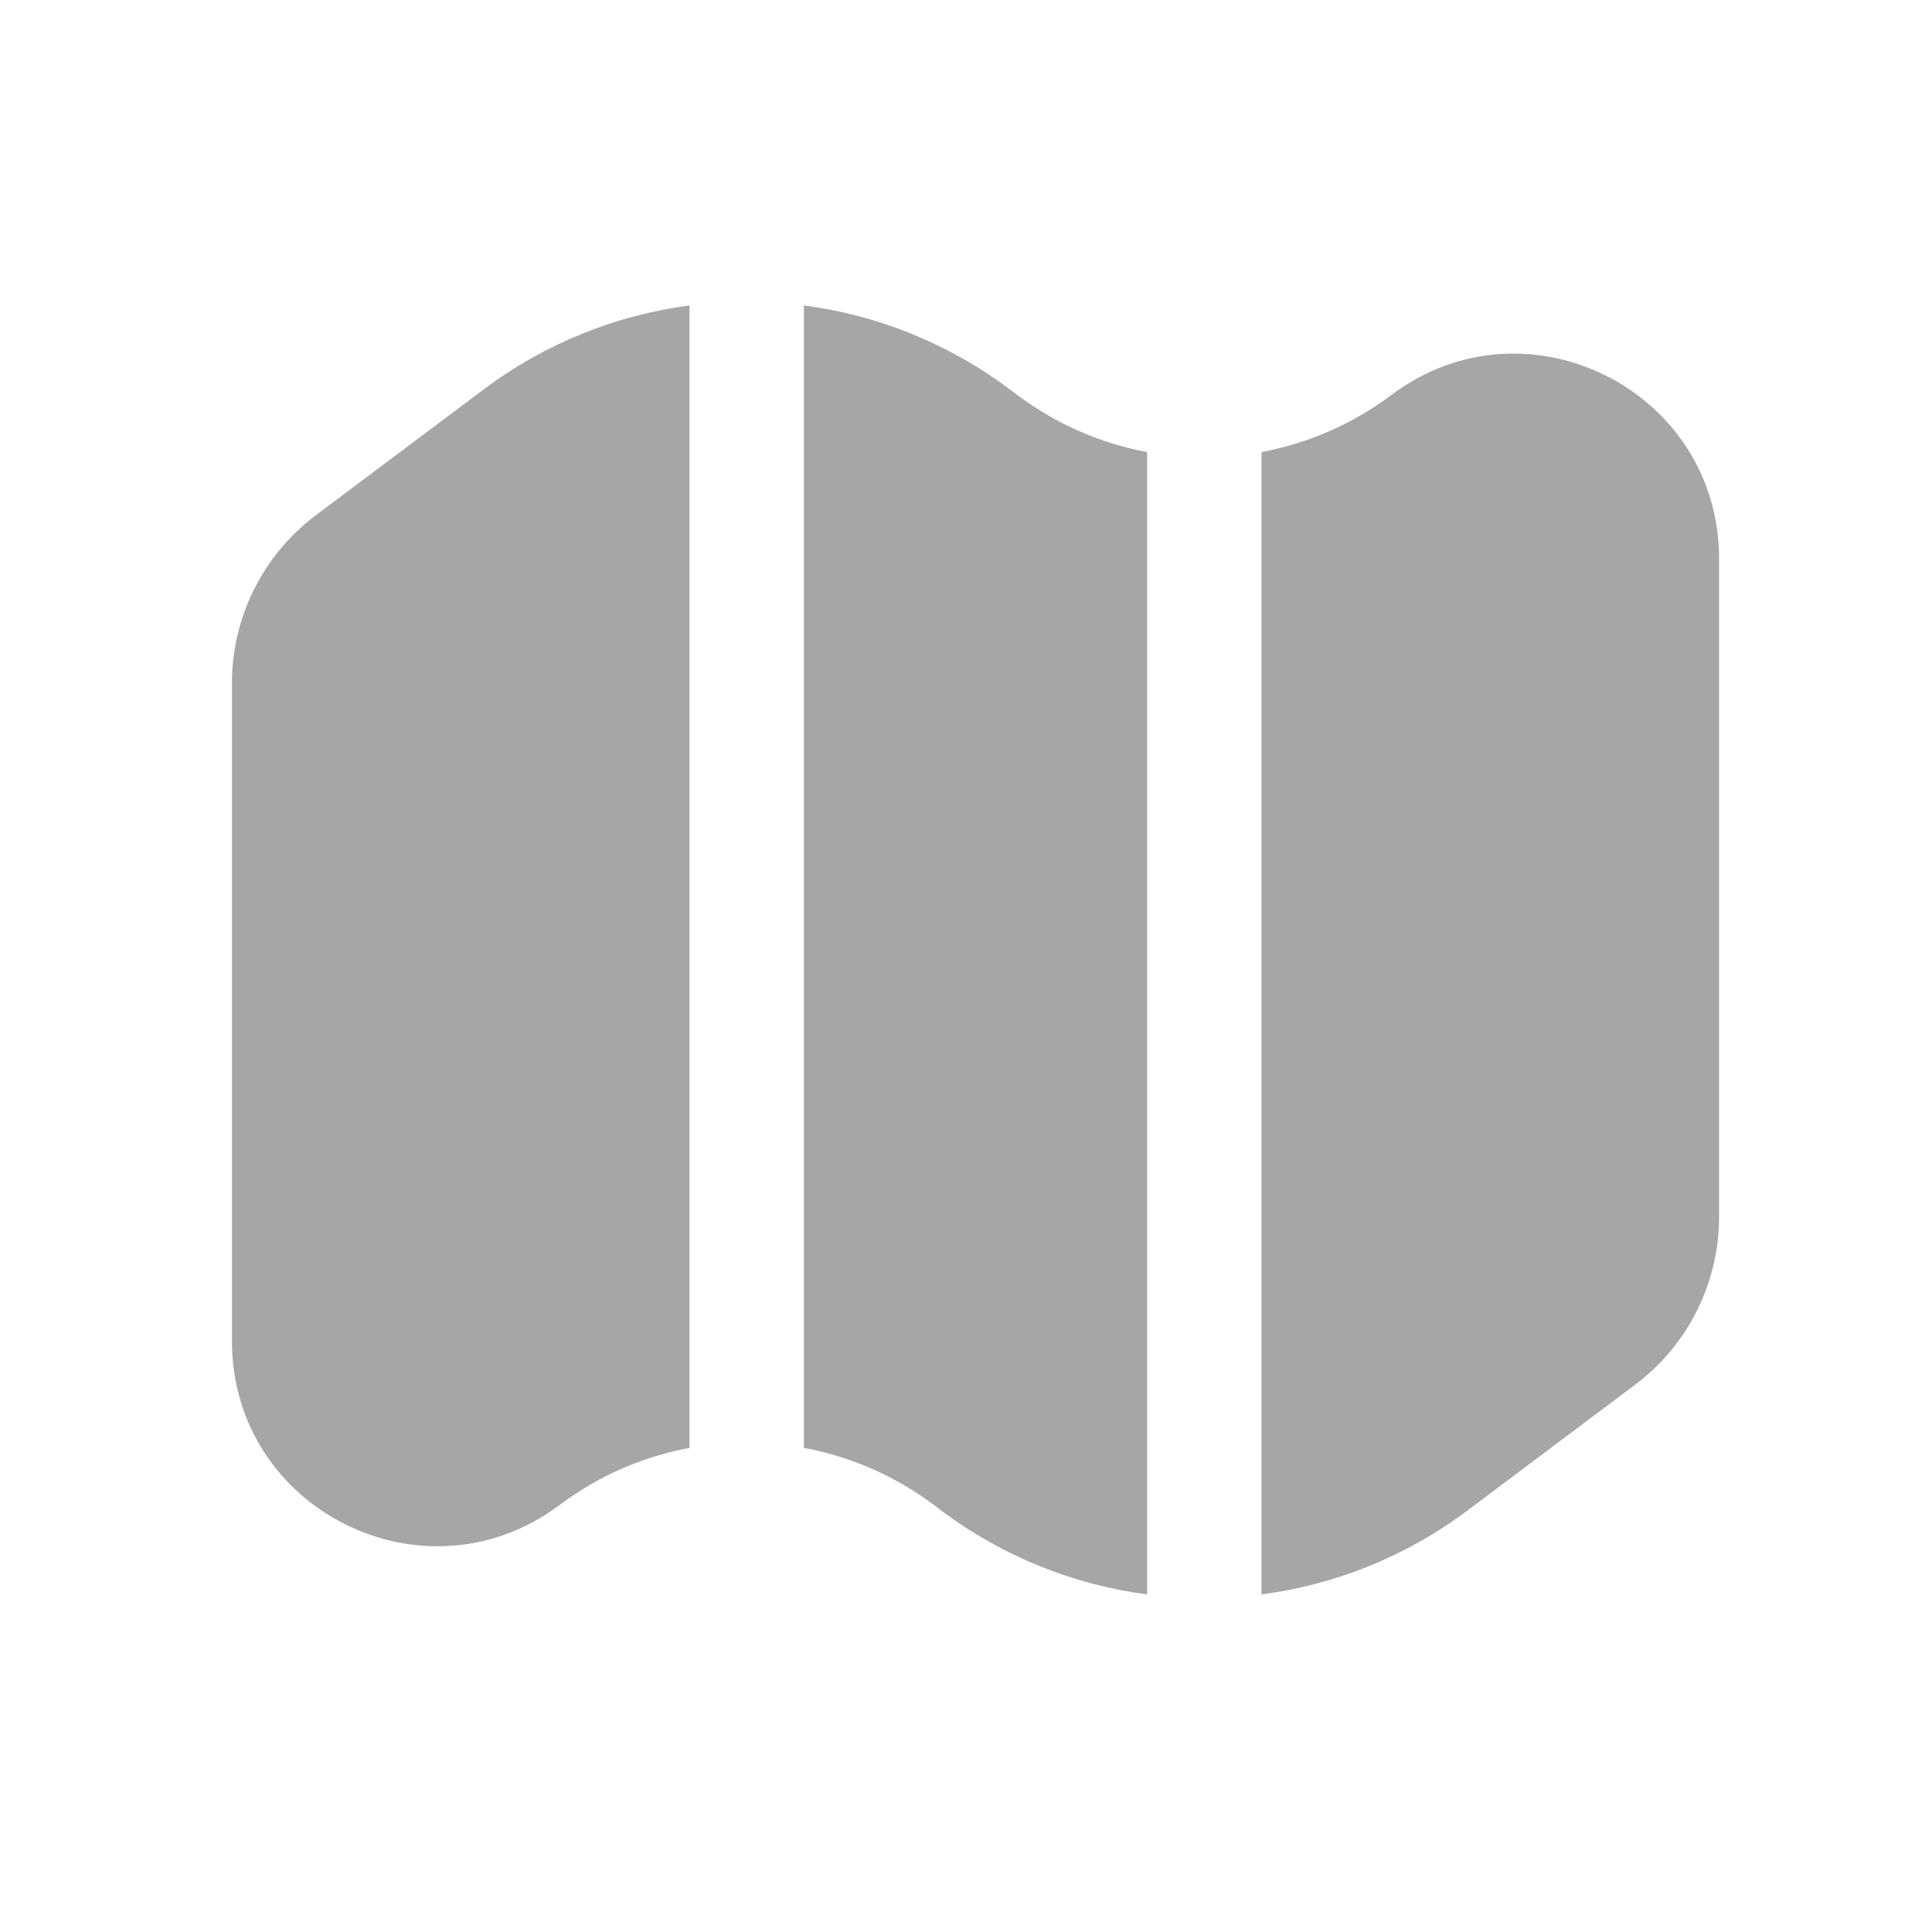
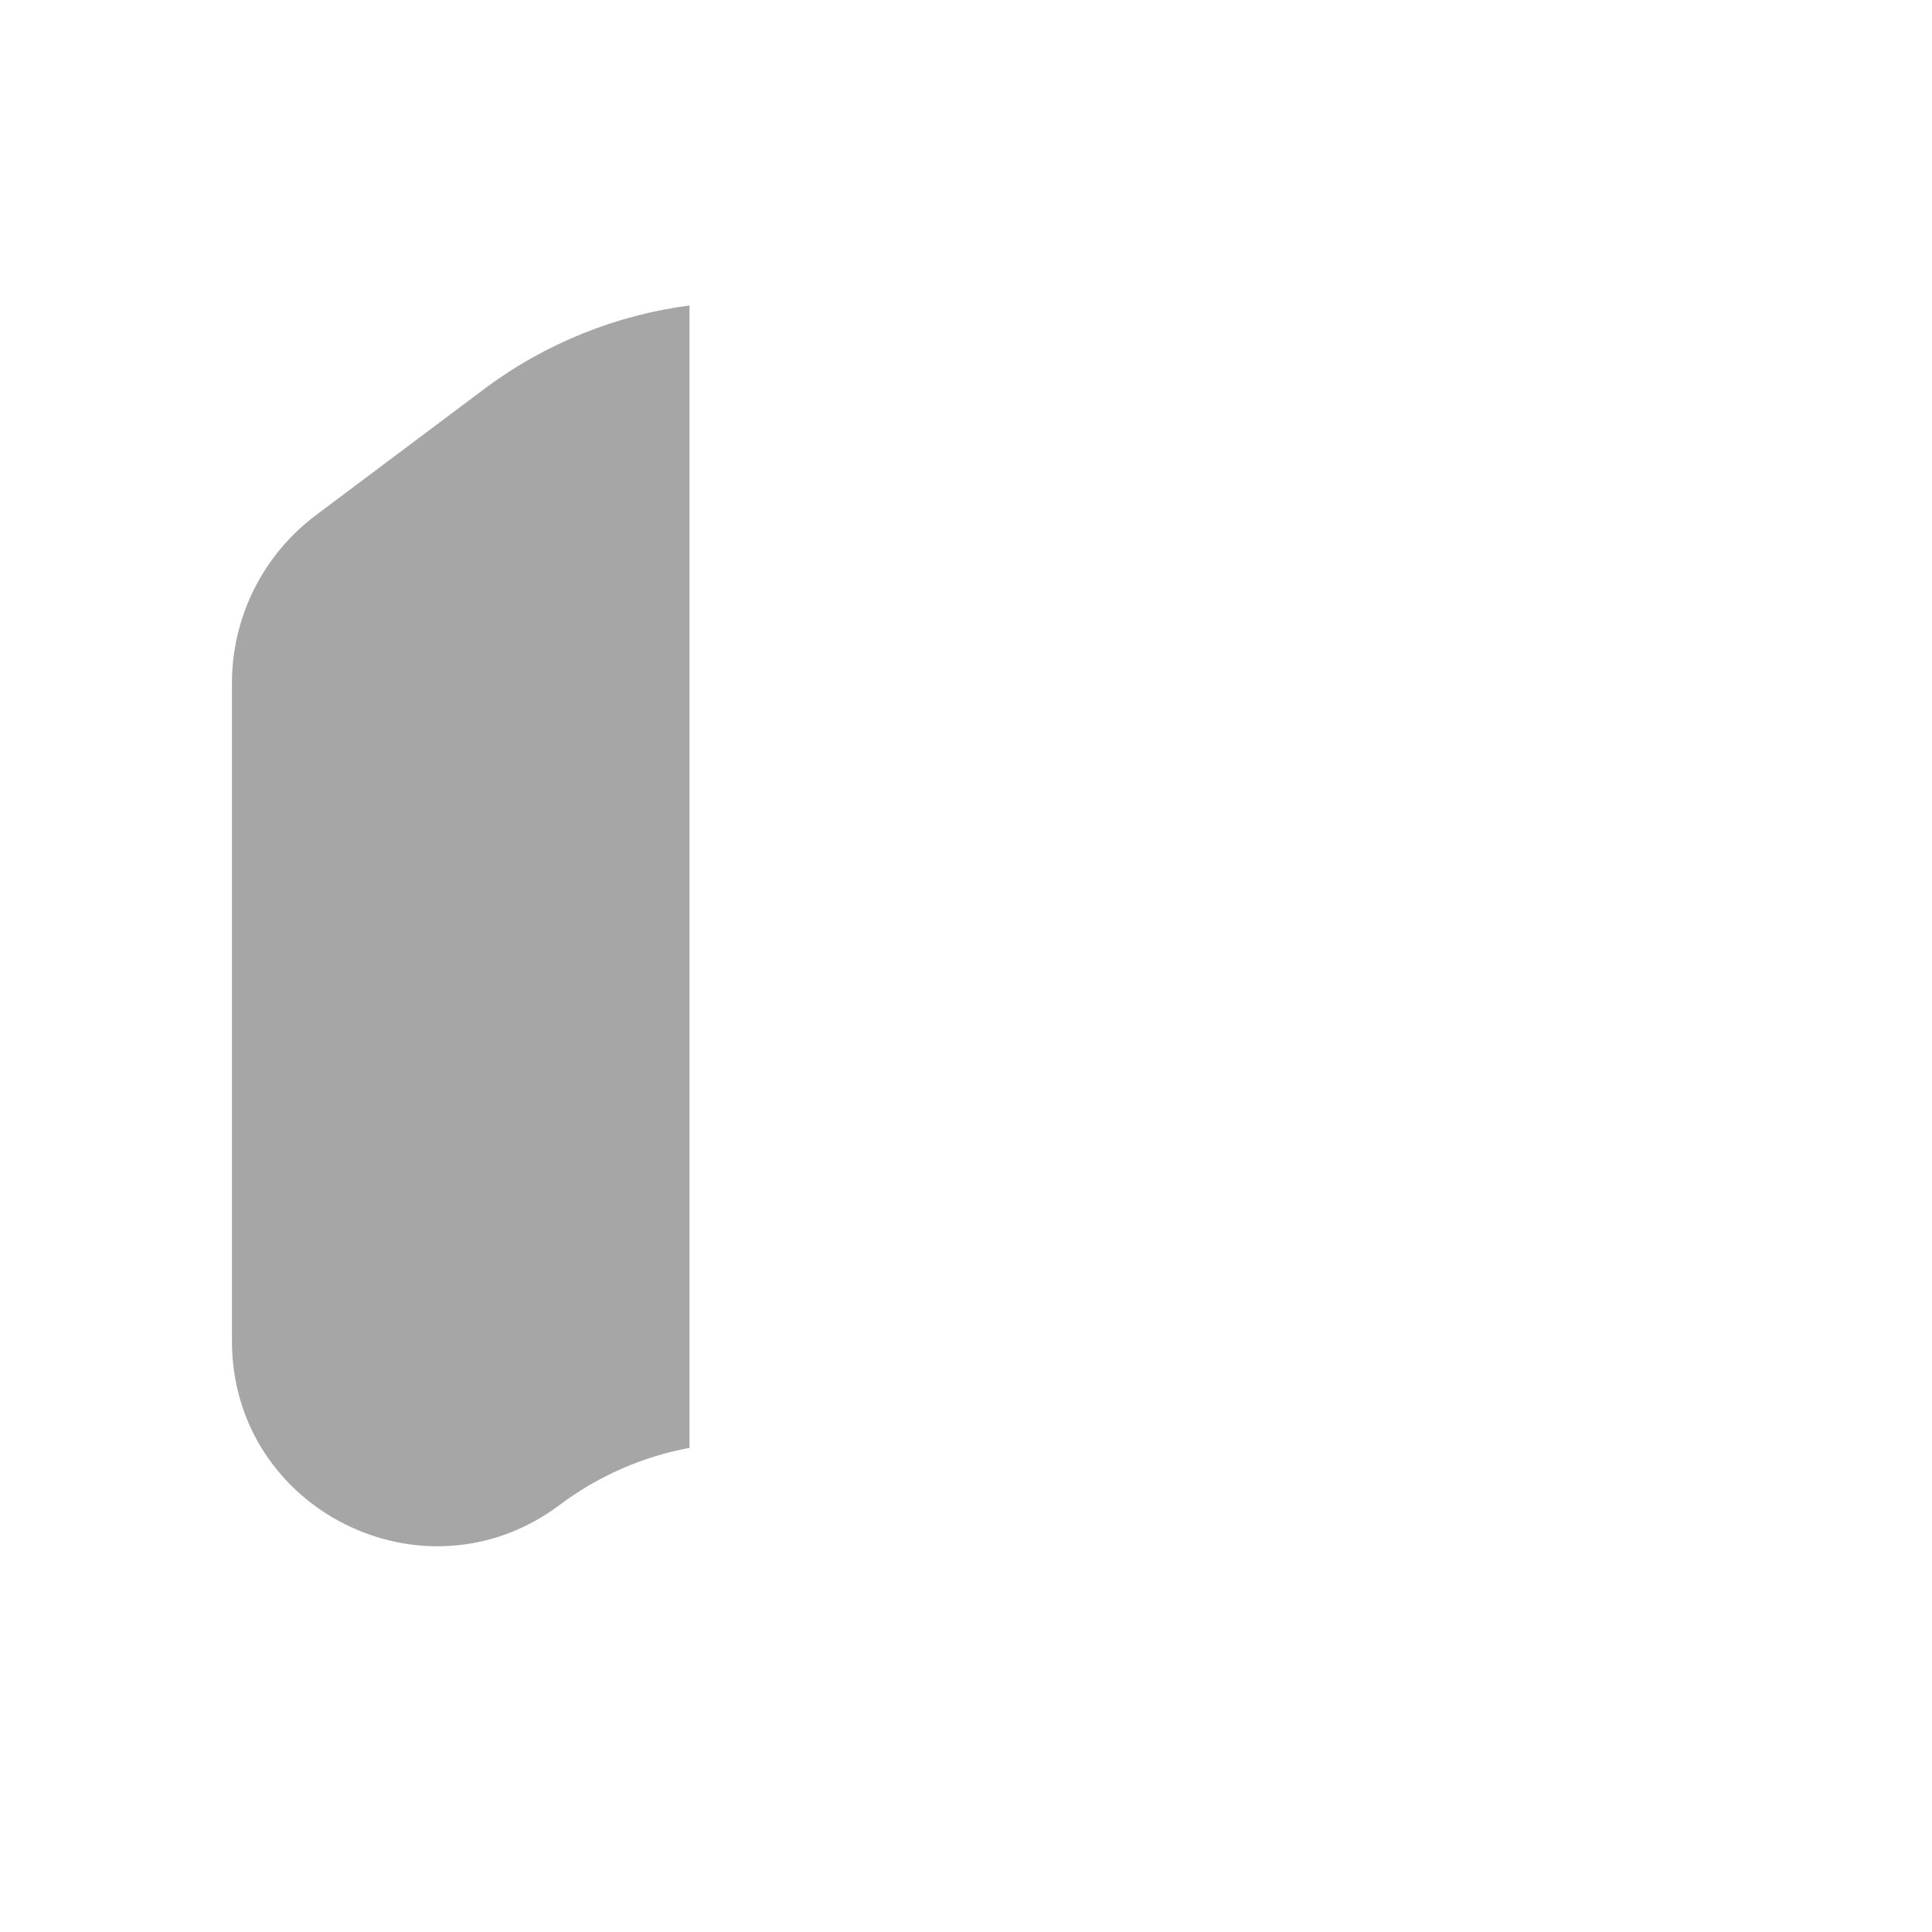
<svg xmlns="http://www.w3.org/2000/svg" width="19" height="19" viewBox="0 0 19 19" fill="none">
-   <path d="M6.781 3.004C6.064 3.098 5.365 3.373 4.756 3.83L3.106 5.067C2.587 5.457 2.281 6.068 2.281 6.717V13.189C2.281 14.849 4.176 15.796 5.504 14.8C5.89 14.51 6.328 14.323 6.781 14.239V3.004Z" fill="#A6A6A6" />
-   <path d="M7.906 14.239C8.359 14.323 8.797 14.51 9.184 14.8L9.256 14.855C9.865 15.311 10.564 15.586 11.281 15.68V4.446C10.828 4.361 10.39 4.174 10.004 3.884L9.931 3.83C9.323 3.373 8.624 3.098 7.906 3.004V14.239Z" fill="#A6A6A6" />
-   <path d="M12.406 4.446V15.68C13.124 15.586 13.823 15.311 14.431 14.855L16.081 13.617C16.601 13.228 16.906 12.616 16.906 11.967V5.495C16.906 3.836 15.011 2.888 13.684 3.884C13.297 4.174 12.859 4.361 12.406 4.446Z" fill="#A6A6A6" />
+   <path d="M6.781 3.004C6.064 3.098 5.365 3.373 4.756 3.83L3.106 5.067C2.587 5.457 2.281 6.068 2.281 6.717V13.189C2.281 14.849 4.176 15.796 5.504 14.8C5.89 14.51 6.328 14.323 6.781 14.239Z" fill="#A6A6A6" />
</svg>